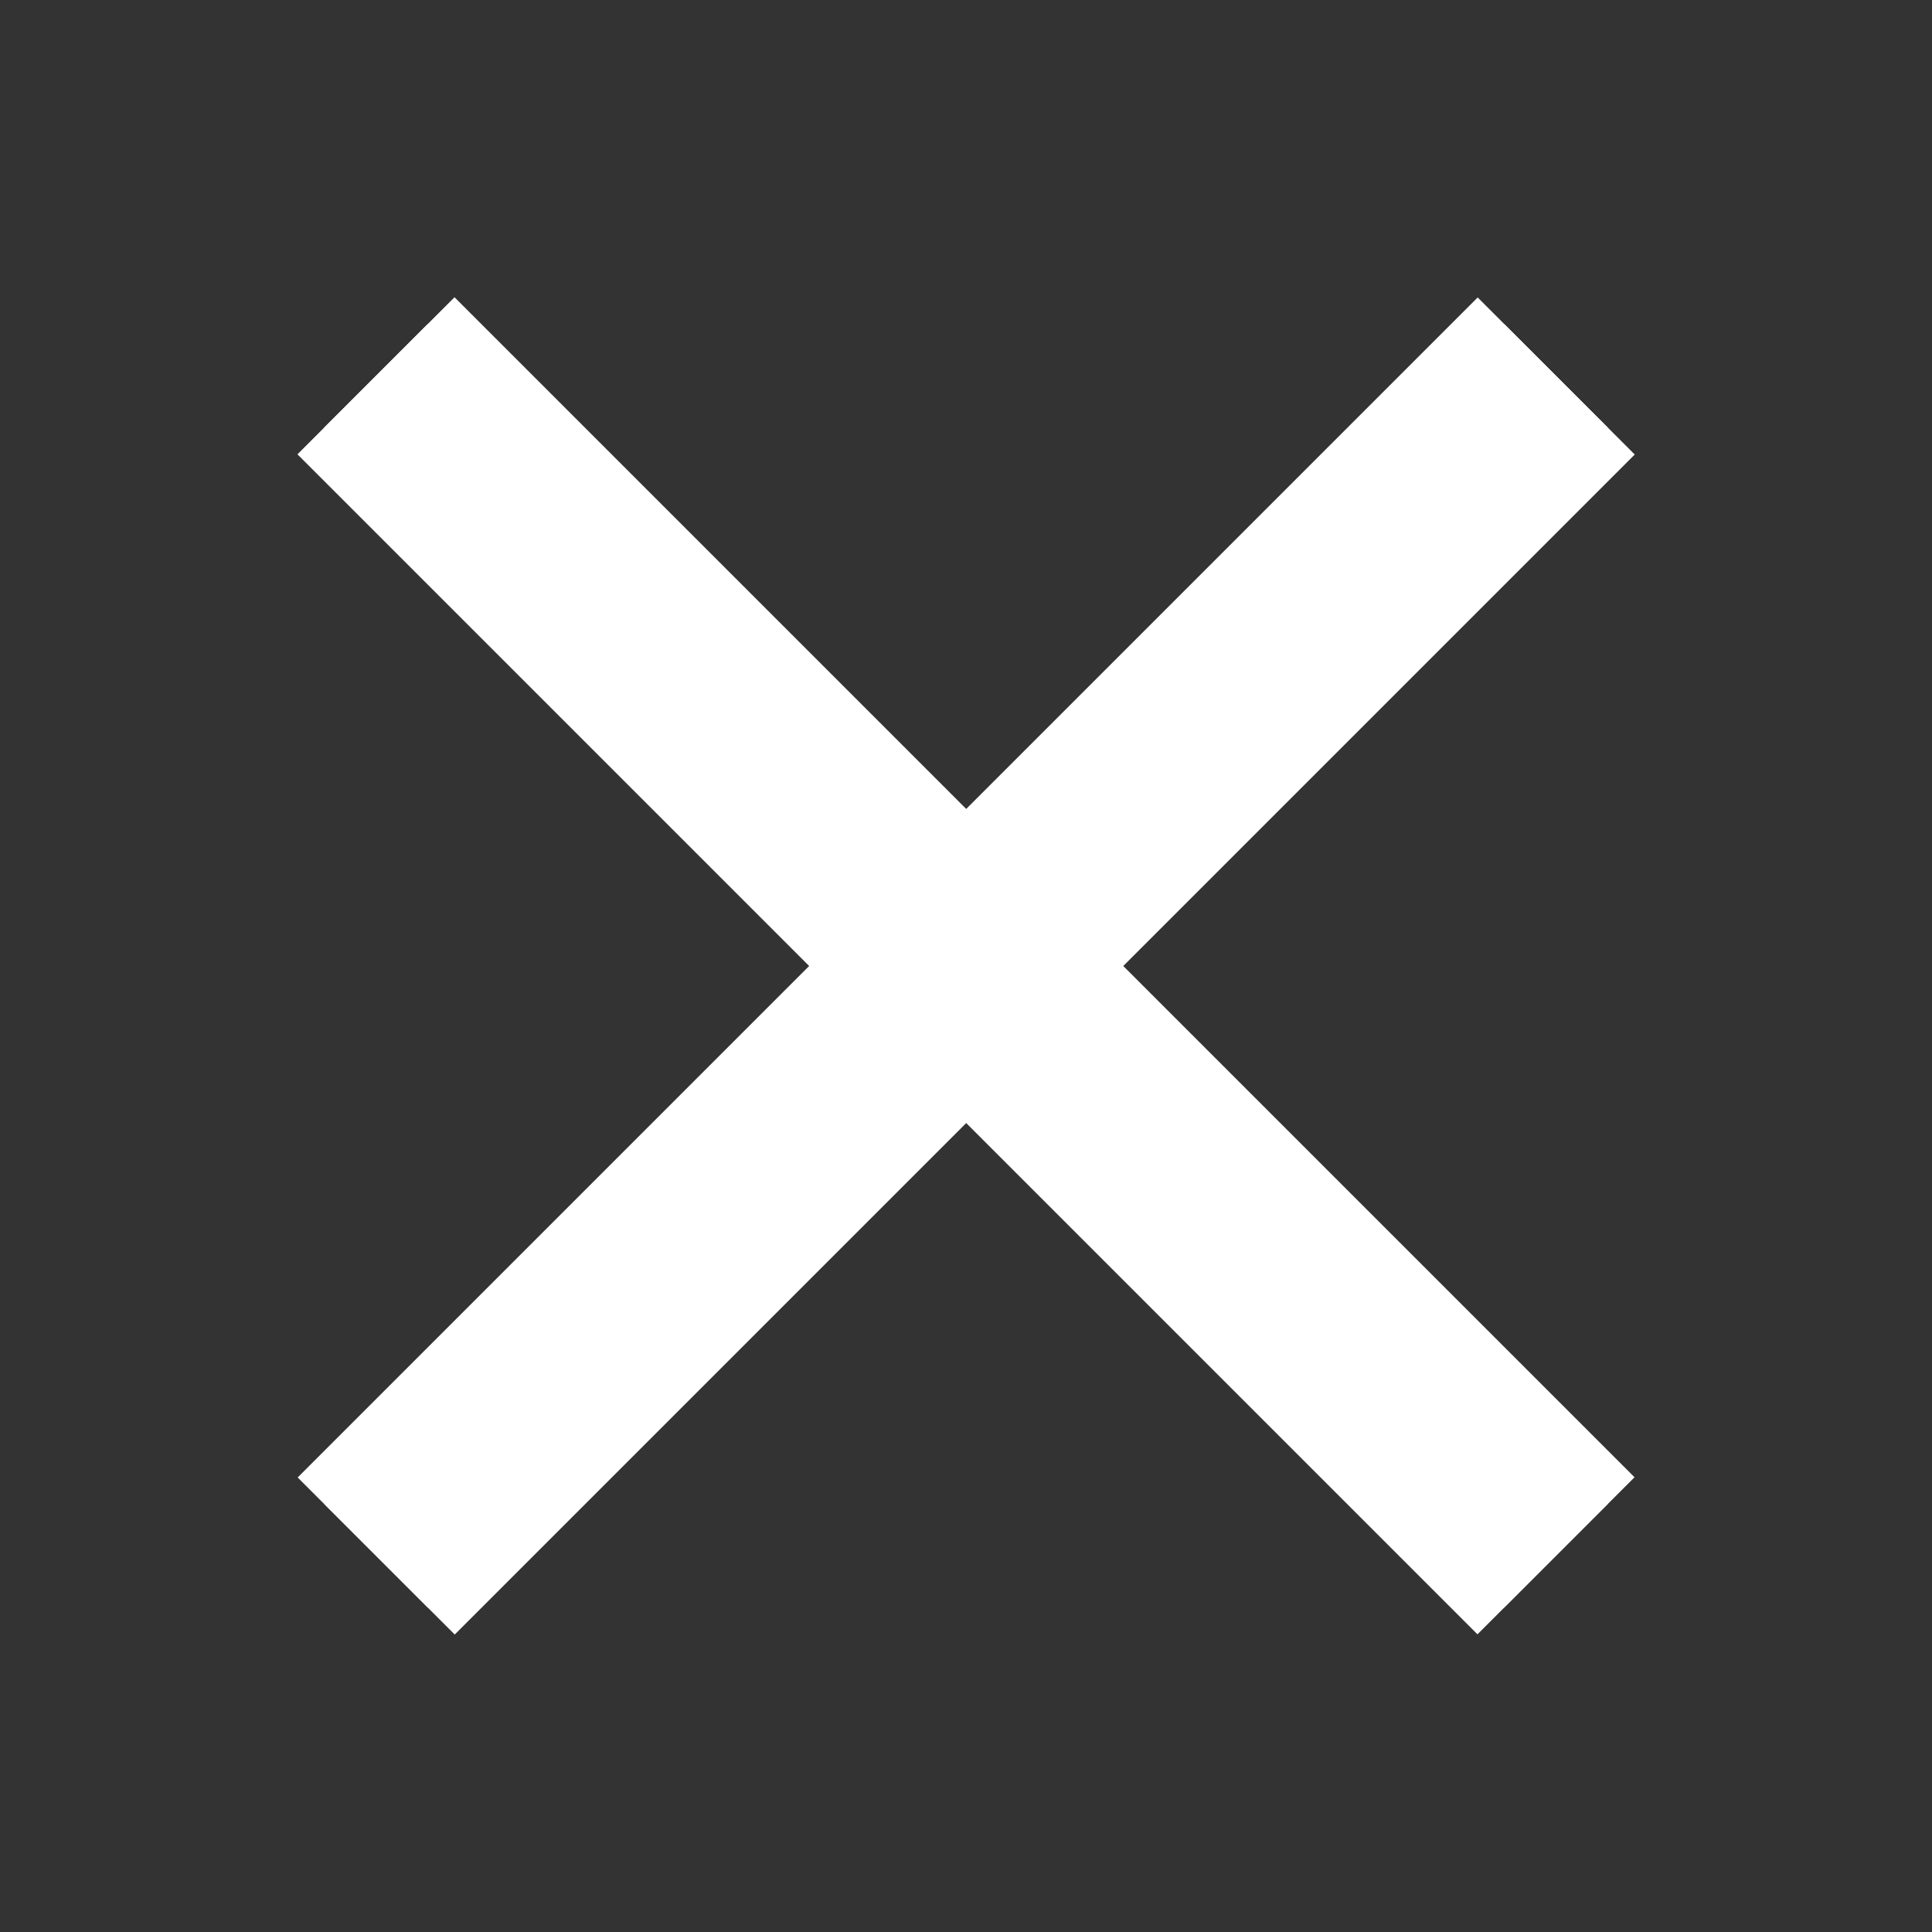
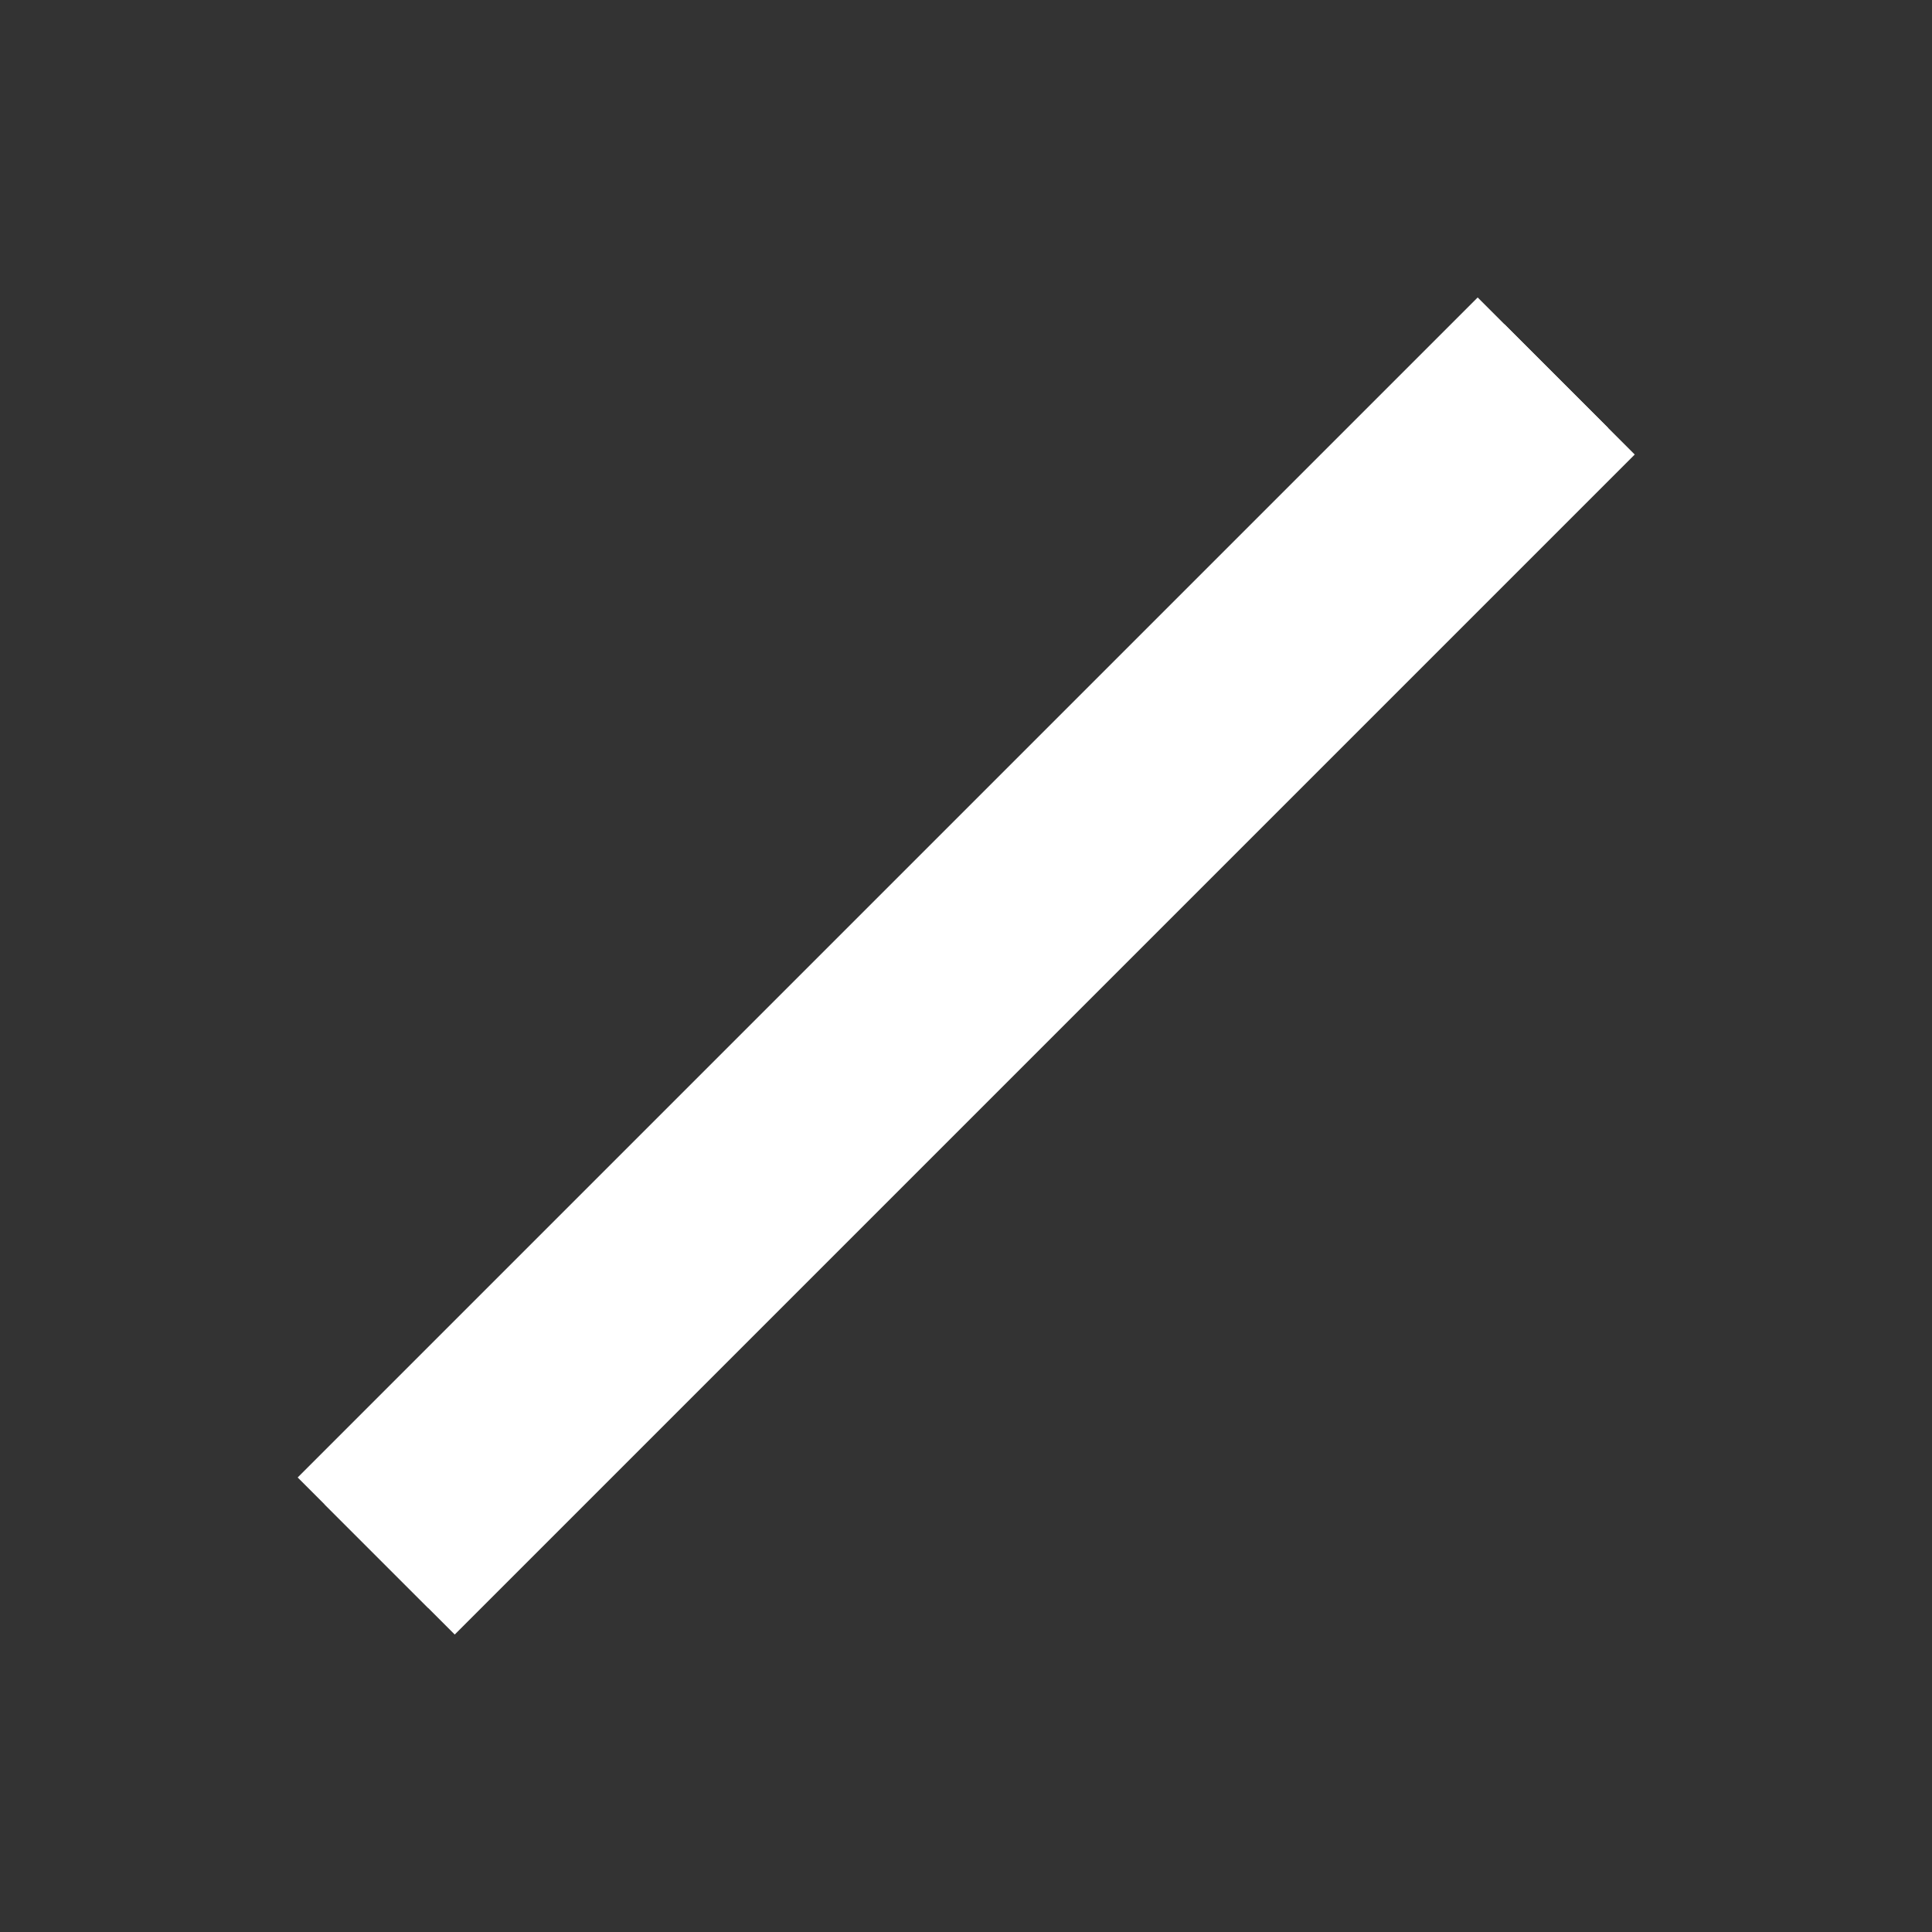
<svg xmlns="http://www.w3.org/2000/svg" version="1.1" id="圖層_1" x="0px" y="0px" width="100px" height="100px" viewBox="0 0 100 100" enable-background="new 0 0 100 100" xml:space="preserve">
  <rect x="0" y="0" width="100" height="100" fill="#333333" stroke="none" />
  <g>
    <g>
      <path fill="#FFFFFF" d="M-281-11c-27.667,0-50,22.333-50,50c0,27.666,22.333,50,50,50c27.666,0,50-22.334,50-50    C-231,11.333-253.334-11-281-11z M-281,83.444c-24.556,0-44.444-19.889-44.444-44.444S-305.556-5.444-281-5.444    S-236.556,14.444-236.556,39S-256.444,83.444-281,83.444z" />
      <path fill="#FFFFFF" d="M-261.556,35.222l-12.667-8.778l-10.889-7.556c-3-2.111-7.111,0.111-7.111,3.778V39v16.334    c0,3.666,4.111,5.777,7.111,3.777l10.889-7.556l12.667-8.778C-259,40.889-259,37.111-261.556,35.222z" />
    </g>
  </g>
  <rect x="223.123" y="56.089" transform="matrix(0.707 0.707 -0.707 0.707 120.344 -170.775)" fill="#FFFFFF" width="86.388" height="7.588" />
  <rect x="223.123" y="56.089" transform="matrix(-0.707 0.707 -0.707 -0.707 496.976 -86.086)" fill="#FFFFFF" width="86.388" height="7.587" />
  <g>
-     <rect x="6.806" y="46.206" transform="matrix(0.707 0.707 -0.707 0.707 49.999 -20.711)" fill="#FFFFFF" width="86.388" height="7.588" />
    <rect x="6.806" y="46.206" transform="matrix(-0.707 0.707 -0.707 -0.707 120.71 50)" fill="#FFFFFF" width="86.387" height="7.586" />
-     <rect x="6.806" y="44.25" transform="matrix(0.707 0.707 -0.707 0.707 49.999 -20.711)" fill="#FFFFFF" width="86.389" height="11.499" />
    <rect x="6.806" y="44.251" transform="matrix(-0.707 0.707 -0.707 -0.707 120.711 50)" fill="#FFFFFF" width="86.389" height="11.499" />
  </g>
</svg>